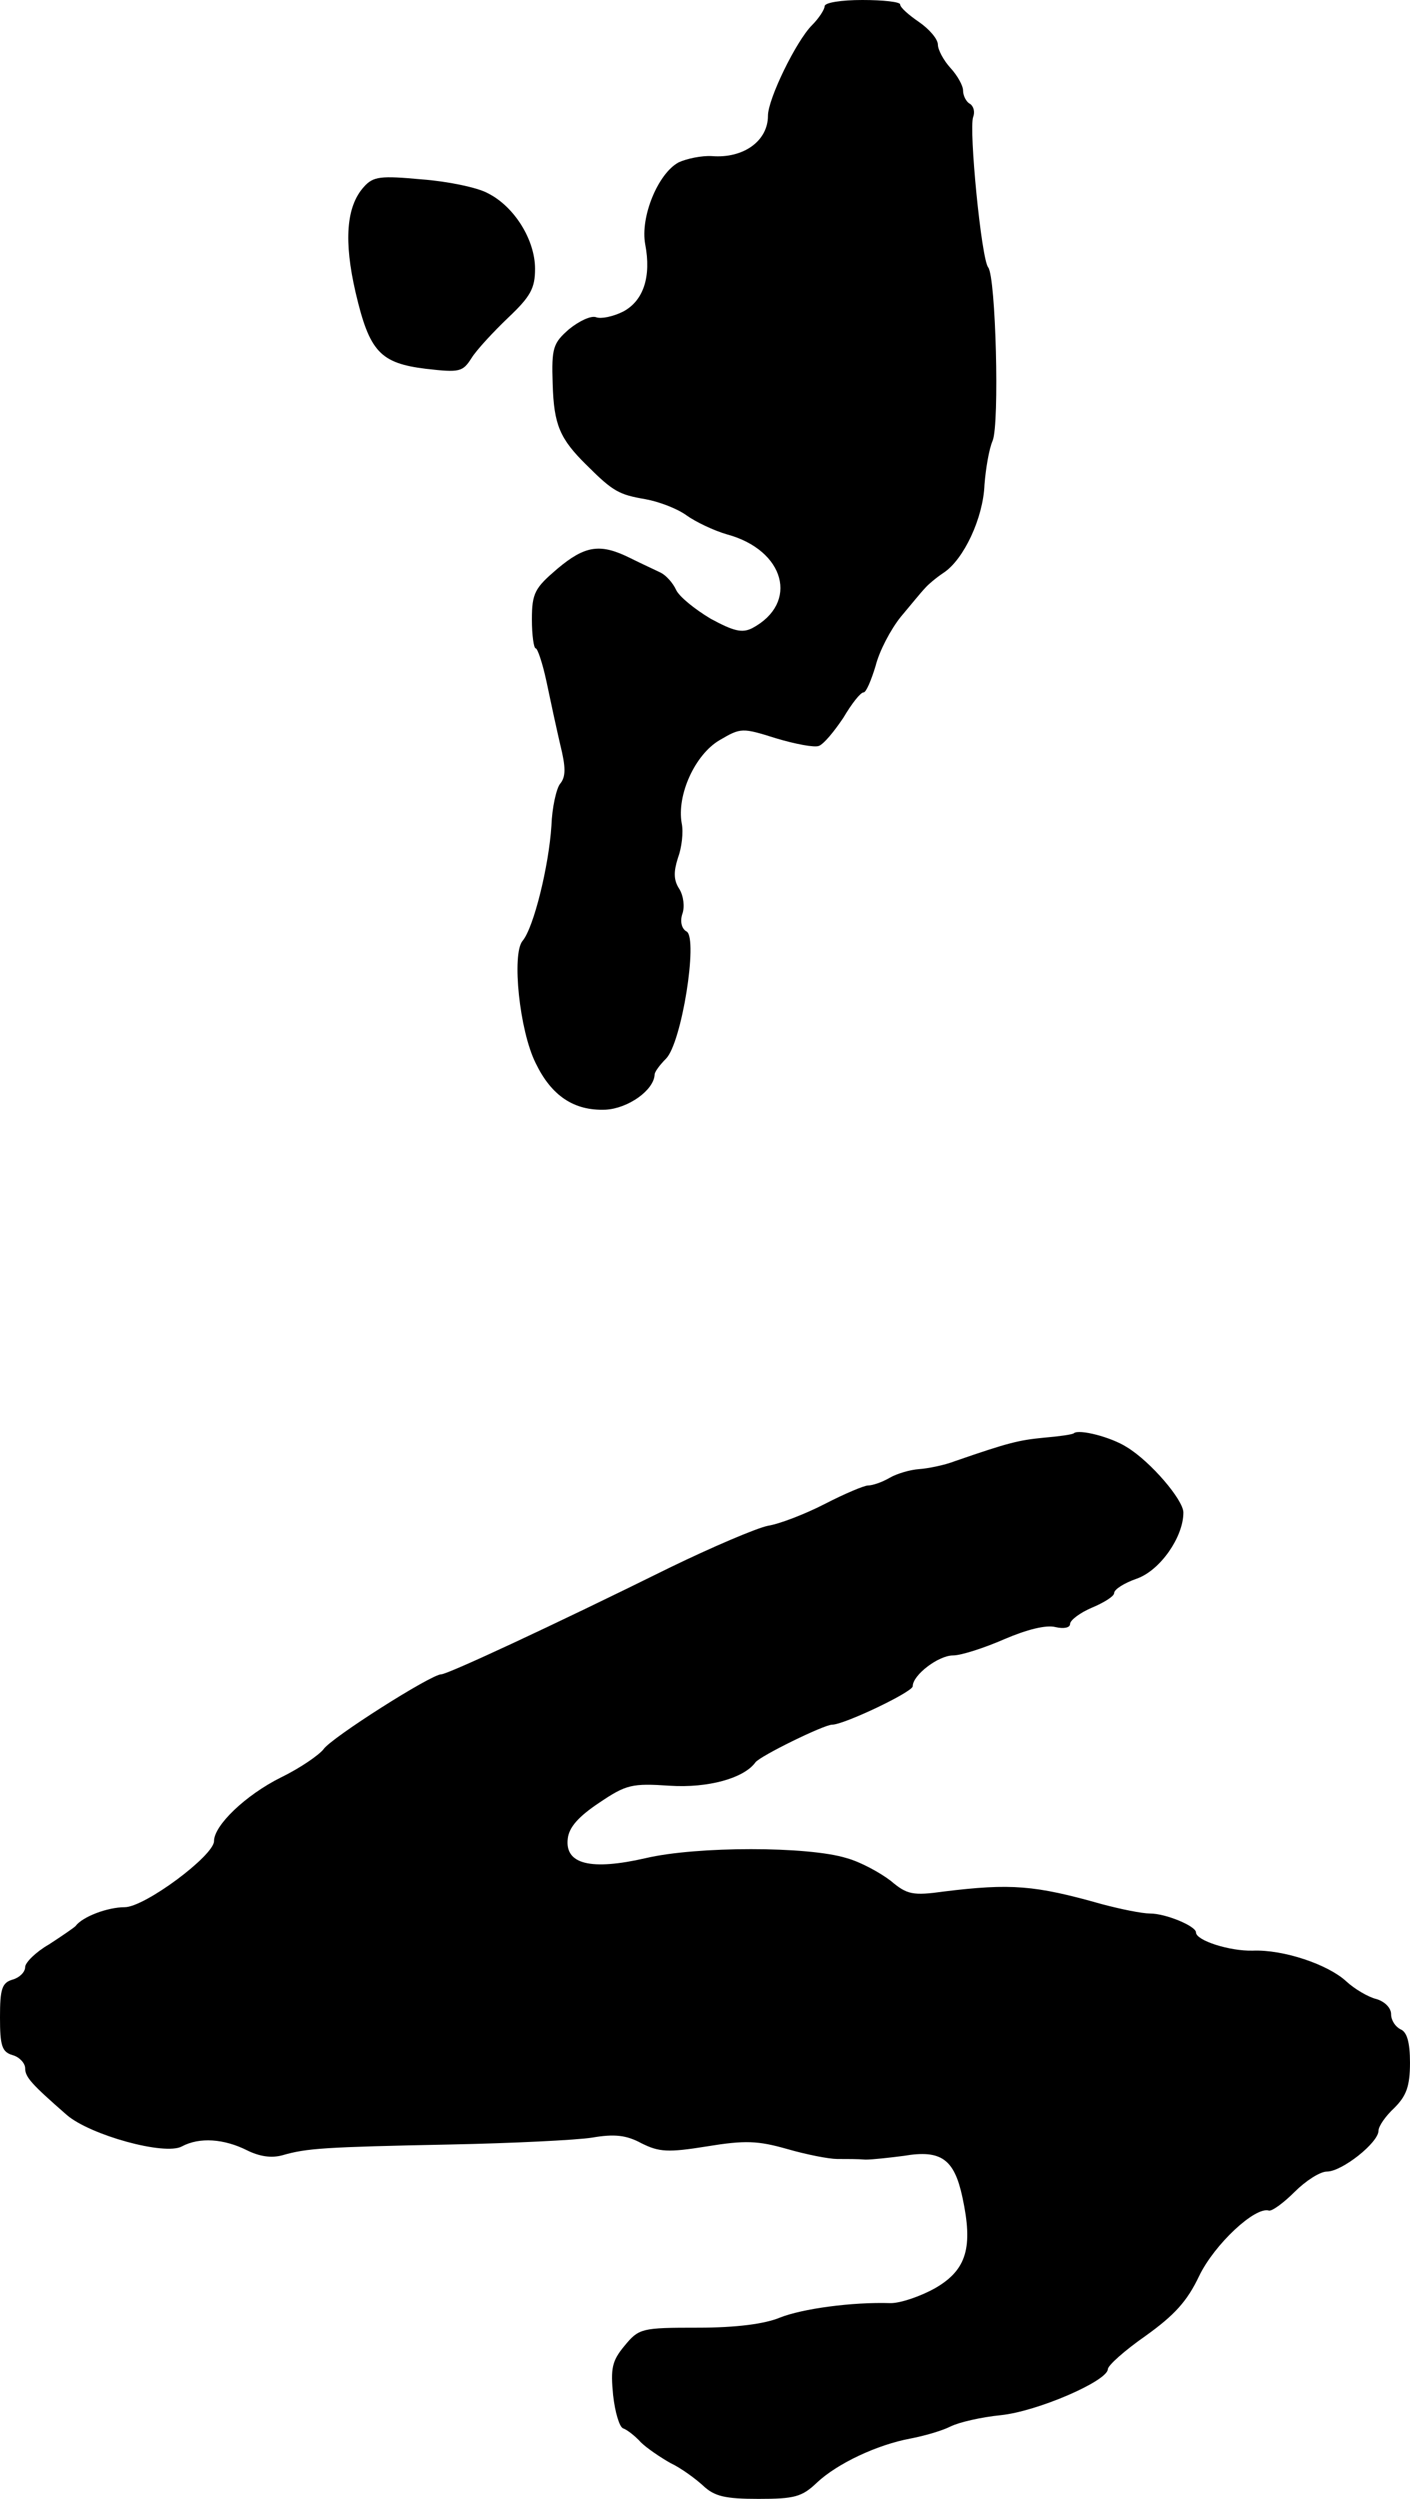
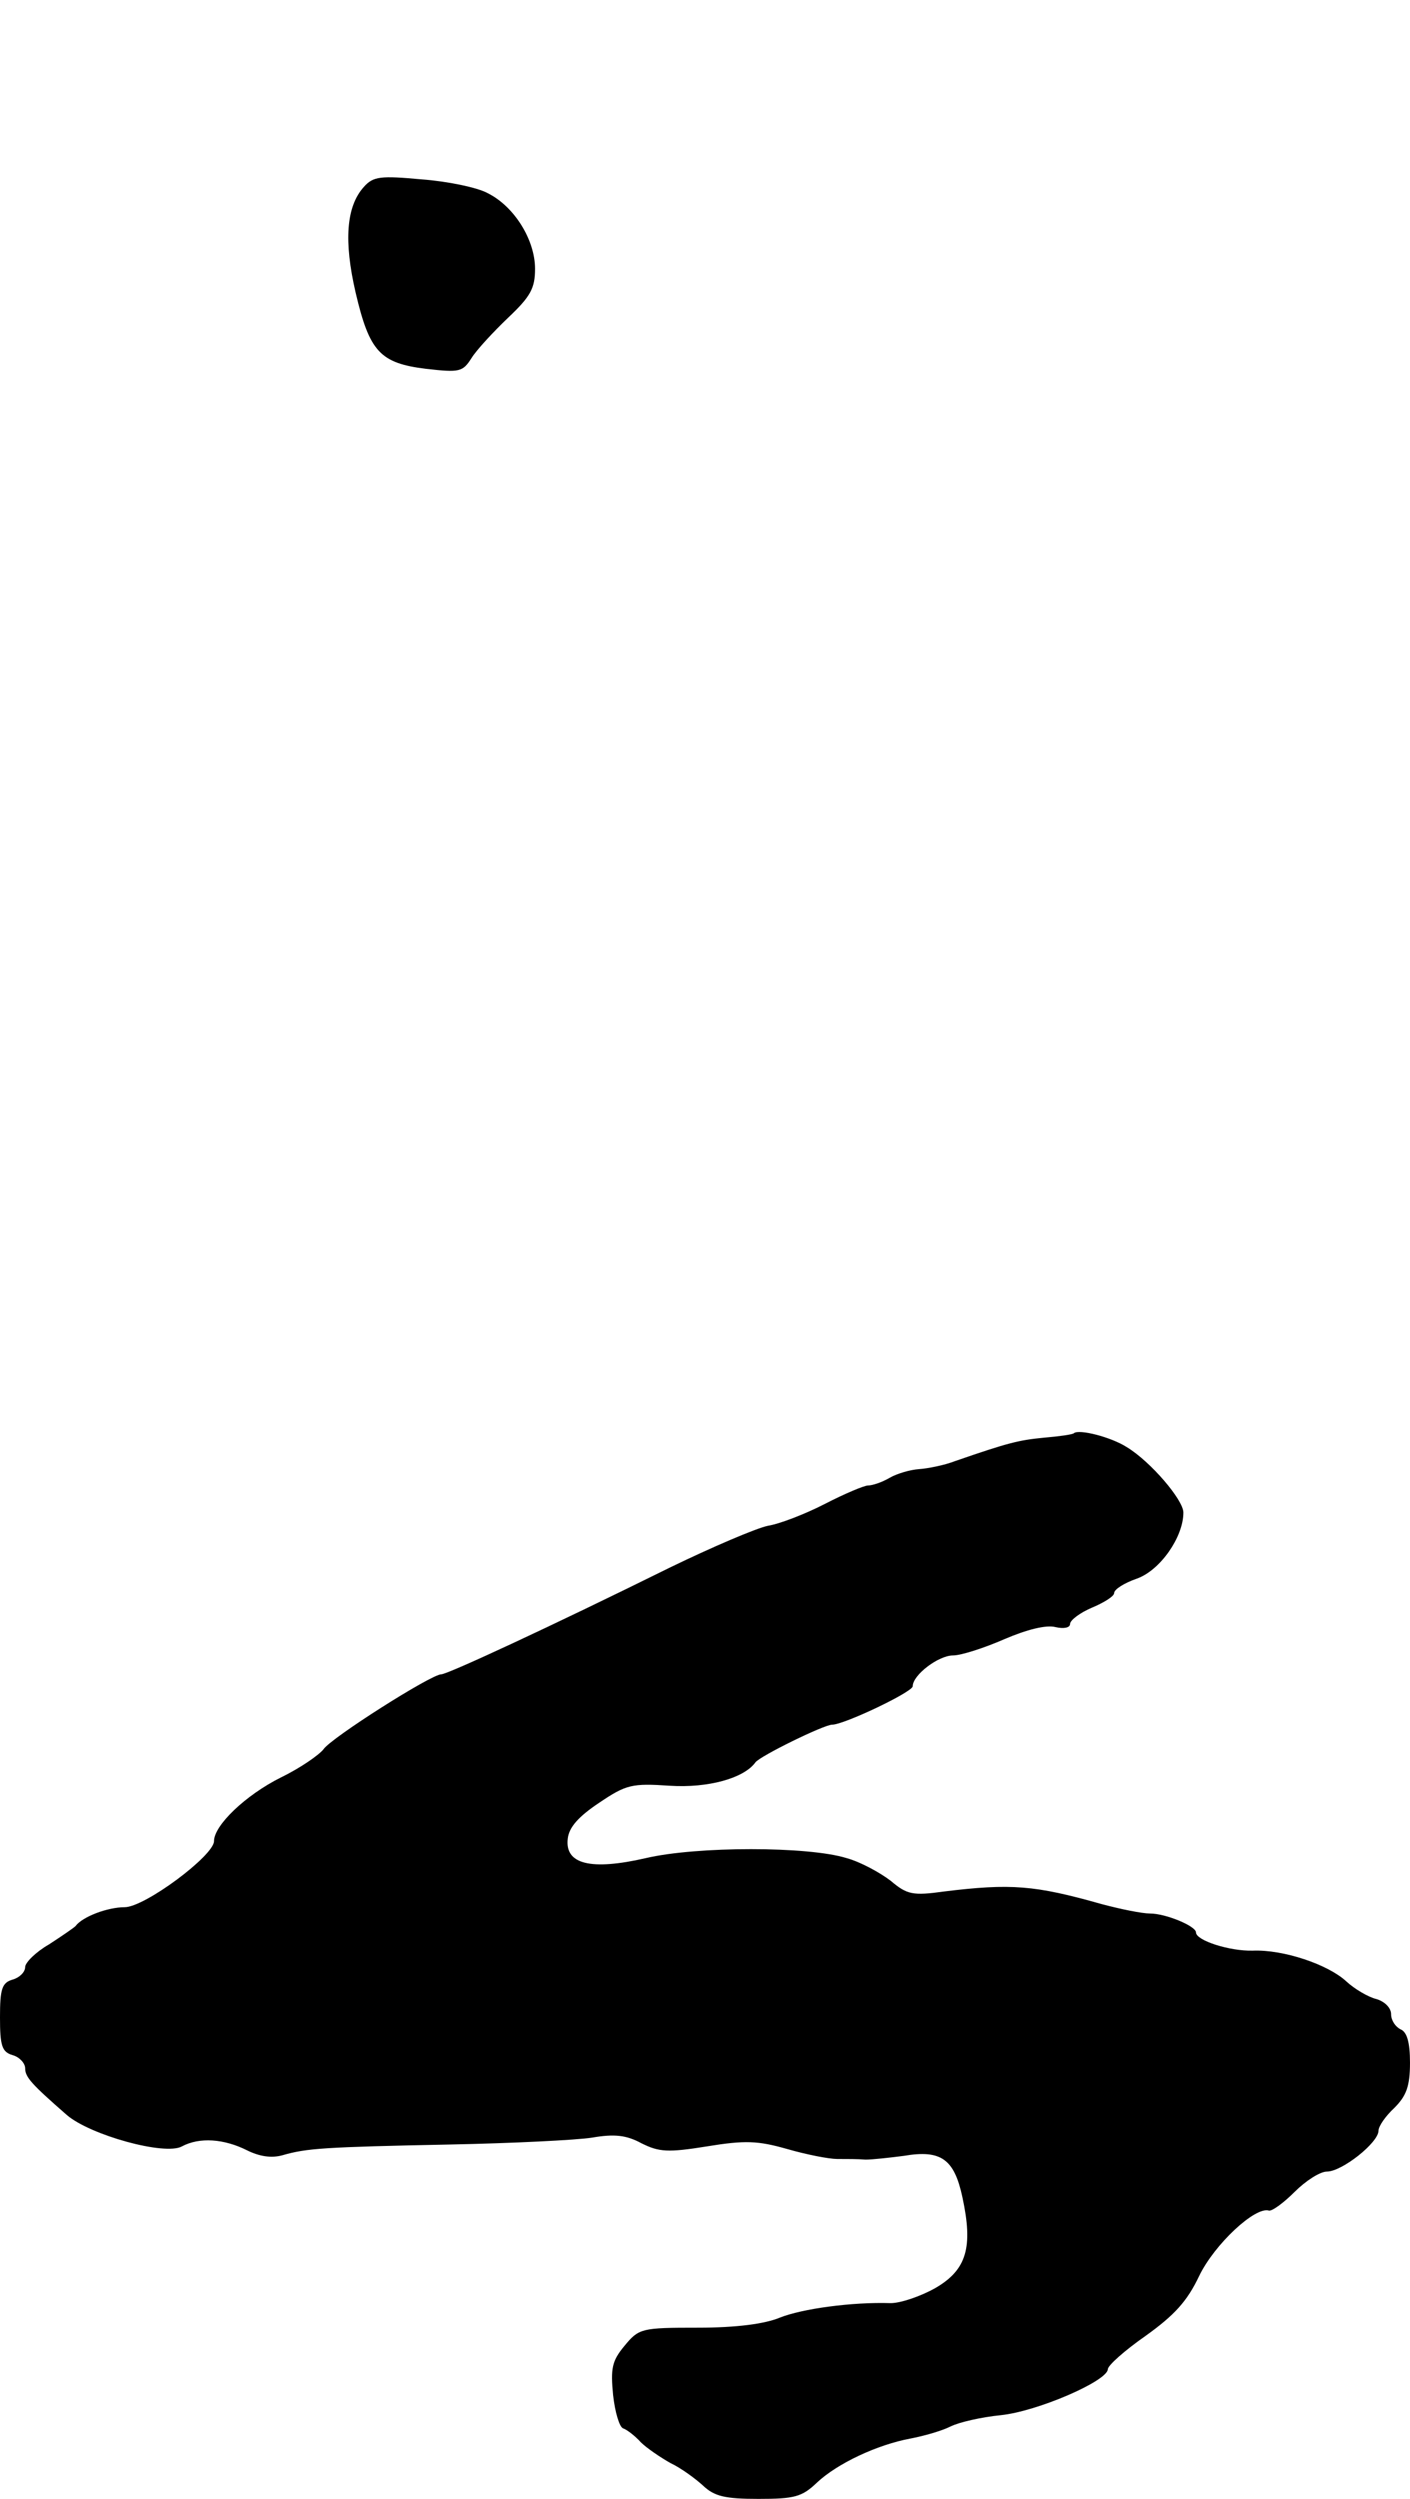
<svg xmlns="http://www.w3.org/2000/svg" version="1.0" width="224pt" height="397pt" viewBox="0 0 224 397" preserveAspectRatio="xMidYMid meet">
  <g transform="translate(0,397) scale(0.1,-0.1)" fill="#000000" stroke="none">
-     <path d="M1310 3960 c0 -5 -9 -19 -20 -30 -25 -25 -70 -117 -70 -144 0 -40 -39 -68 -89 -64 -16 1 -40 -4 -53 -10 -33 -18 -61 -87 -53 -130 10 -52 -3 -90 -35 -107 -16 -8 -35 -12 -43 -9 -8 3 -27 -6 -43 -19 -25 -22 -28 -29 -26 -87 2 -65 11 -87 55 -130 41 -41 51 -46 92 -53 22 -4 51 -15 66 -26 14 -10 43 -24 64 -30 92 -25 115 -109 40 -149 -16 -8 -29 -5 -66 15 -25 15 -50 35 -55 46 -5 11 -16 23 -24 27 -8 4 -30 14 -48 23 -48 24 -72 21 -117 -17 -35 -30 -40 -38 -40 -80 0 -25 3 -46 6 -46 3 0 11 -24 17 -52 6 -29 16 -75 22 -101 9 -36 9 -51 0 -62 -6 -7 -13 -38 -14 -67 -4 -63 -28 -162 -46 -183 -17 -21 -5 -142 21 -194 25 -52 61 -76 111 -74 36 2 77 31 78 56 0 4 8 15 18 25 25 25 51 190 33 202 -8 4 -11 16 -7 28 4 11 2 29 -5 40 -9 14 -9 27 -2 49 6 16 9 41 6 55 -8 45 21 109 60 132 34 20 36 20 90 3 30 -9 61 -15 68 -12 8 3 25 24 39 45 13 22 27 40 32 40 4 0 12 19 19 42 6 24 24 58 40 78 16 19 33 40 38 45 5 6 18 17 30 25 32 21 63 87 65 140 2 25 7 56 13 70 11 27 5 259 -7 275 -11 13 -31 220 -24 239 3 8 1 17 -5 21 -6 3 -11 13 -11 21 0 8 -9 24 -20 36 -11 12 -20 29 -20 37 0 9 -14 25 -30 36 -16 11 -30 23 -30 28 0 4 -27 7 -60 7 -33 0 -60 -4 -60 -10z" />
    <path d="M578 3673 c-28 -31 -32 -86 -13 -168 22 -94 39 -112 112 -121 53 -6 58 -5 72 17 8 13 35 42 58 64 36 34 43 47 43 78 0 46 -33 99 -75 120 -16 9 -64 19 -105 22 -65 6 -77 5 -92 -12z" />
    <path d="M1706 1693 c-2 -2 -23 -5 -47 -7 -41 -4 -57 -8 -141 -37 -18 -7 -44 -12 -58 -13 -14 -1 -35 -7 -47 -14 -12 -7 -27 -12 -34 -12 -6 0 -37 -13 -68 -29 -31 -16 -72 -32 -91 -35 -19 -4 -89 -34 -155 -66 -188 -93 -354 -170 -364 -170 -16 0 -175 -101 -187 -119 -7 -9 -37 -30 -68 -45 -56 -28 -106 -76 -106 -101 0 -23 -110 -105 -142 -105 -27 0 -67 -15 -78 -30 -3 -3 -22 -16 -42 -29 -21 -12 -38 -29 -38 -36 0 -8 -9 -17 -20 -20 -17 -5 -20 -15 -20 -60 0 -45 3 -55 20 -60 11 -3 20 -13 20 -21 0 -14 10 -25 66 -74 37 -32 156 -65 183 -50 28 15 67 12 103 -6 20 -10 39 -13 57 -8 38 11 66 13 266 17 99 2 201 7 226 11 35 6 54 4 78 -9 28 -14 42 -15 104 -5 61 10 81 9 127 -4 31 -9 67 -16 80 -16 14 0 34 0 45 -1 11 0 38 3 61 6 59 10 80 -5 93 -66 17 -79 7 -115 -43 -144 -23 -13 -55 -24 -71 -24 -62 2 -141 -9 -176 -23 -24 -10 -69 -16 -130 -16 -90 0 -94 -1 -117 -29 -20 -24 -22 -36 -18 -78 3 -27 10 -51 16 -53 6 -2 19 -12 28 -22 9 -9 31 -24 47 -33 17 -8 40 -25 52 -36 18 -17 35 -21 88 -21 57 0 69 3 93 26 32 30 95 60 149 70 21 4 49 12 63 19 14 7 50 15 80 18 58 6 169 54 170 73 0 6 27 30 60 53 46 33 66 55 85 95 24 50 89 111 111 104 5 -1 23 12 41 30 17 17 40 32 51 32 24 0 82 46 82 65 0 7 11 23 25 36 19 19 25 34 25 72 0 33 -5 49 -15 53 -8 4 -15 14 -15 24 0 10 -10 20 -23 24 -13 3 -35 16 -48 28 -29 27 -100 51 -149 49 -36 -1 -90 16 -90 29 0 10 -48 30 -73 30 -13 0 -47 7 -77 15 -106 30 -144 33 -250 20 -50 -7 -59 -5 -85 17 -17 13 -48 30 -70 36 -61 19 -238 19 -319 0 -87 -20 -129 -10 -124 31 2 18 17 35 50 57 43 29 52 31 112 27 61 -4 118 12 136 37 7 10 109 60 122 60 19 0 128 52 128 61 0 18 41 49 64 49 13 0 50 12 82 26 35 15 66 23 81 19 13 -3 23 -1 23 5 0 6 16 18 35 26 19 8 35 18 35 23 0 6 16 16 36 23 37 13 74 66 74 105 0 20 -52 81 -90 104 -25 16 -76 29 -84 22z" />
  </g>
</svg>